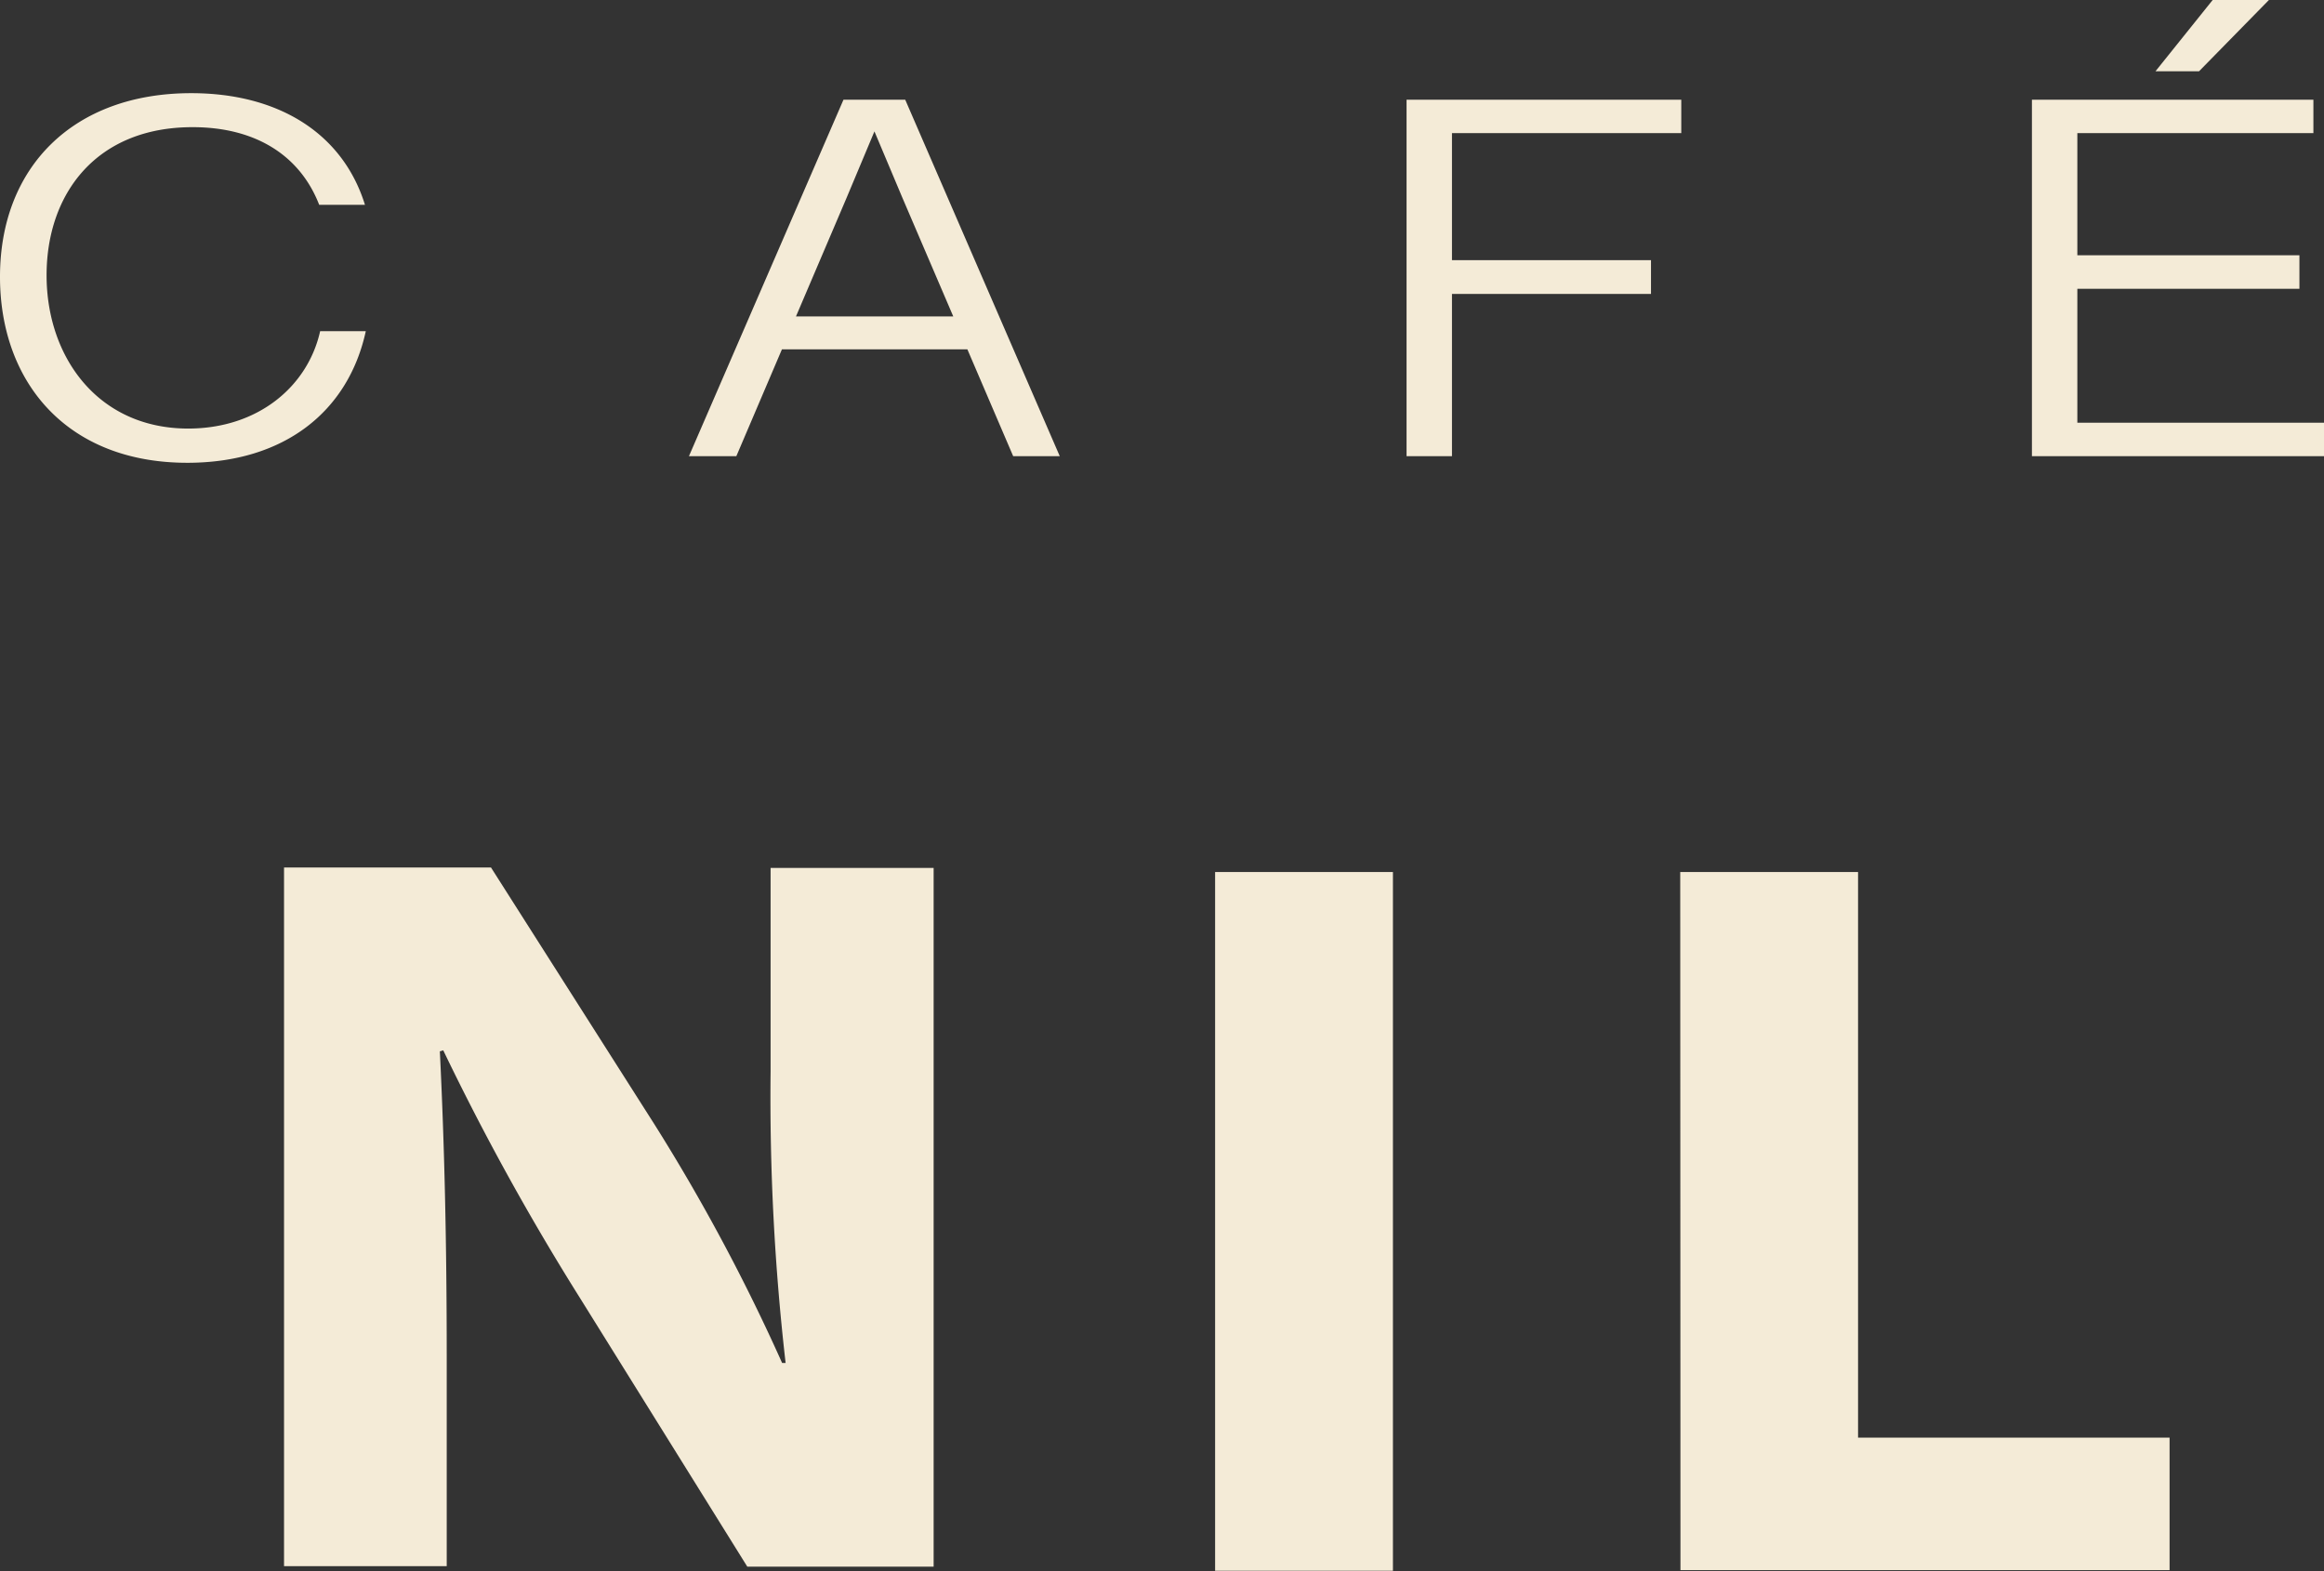
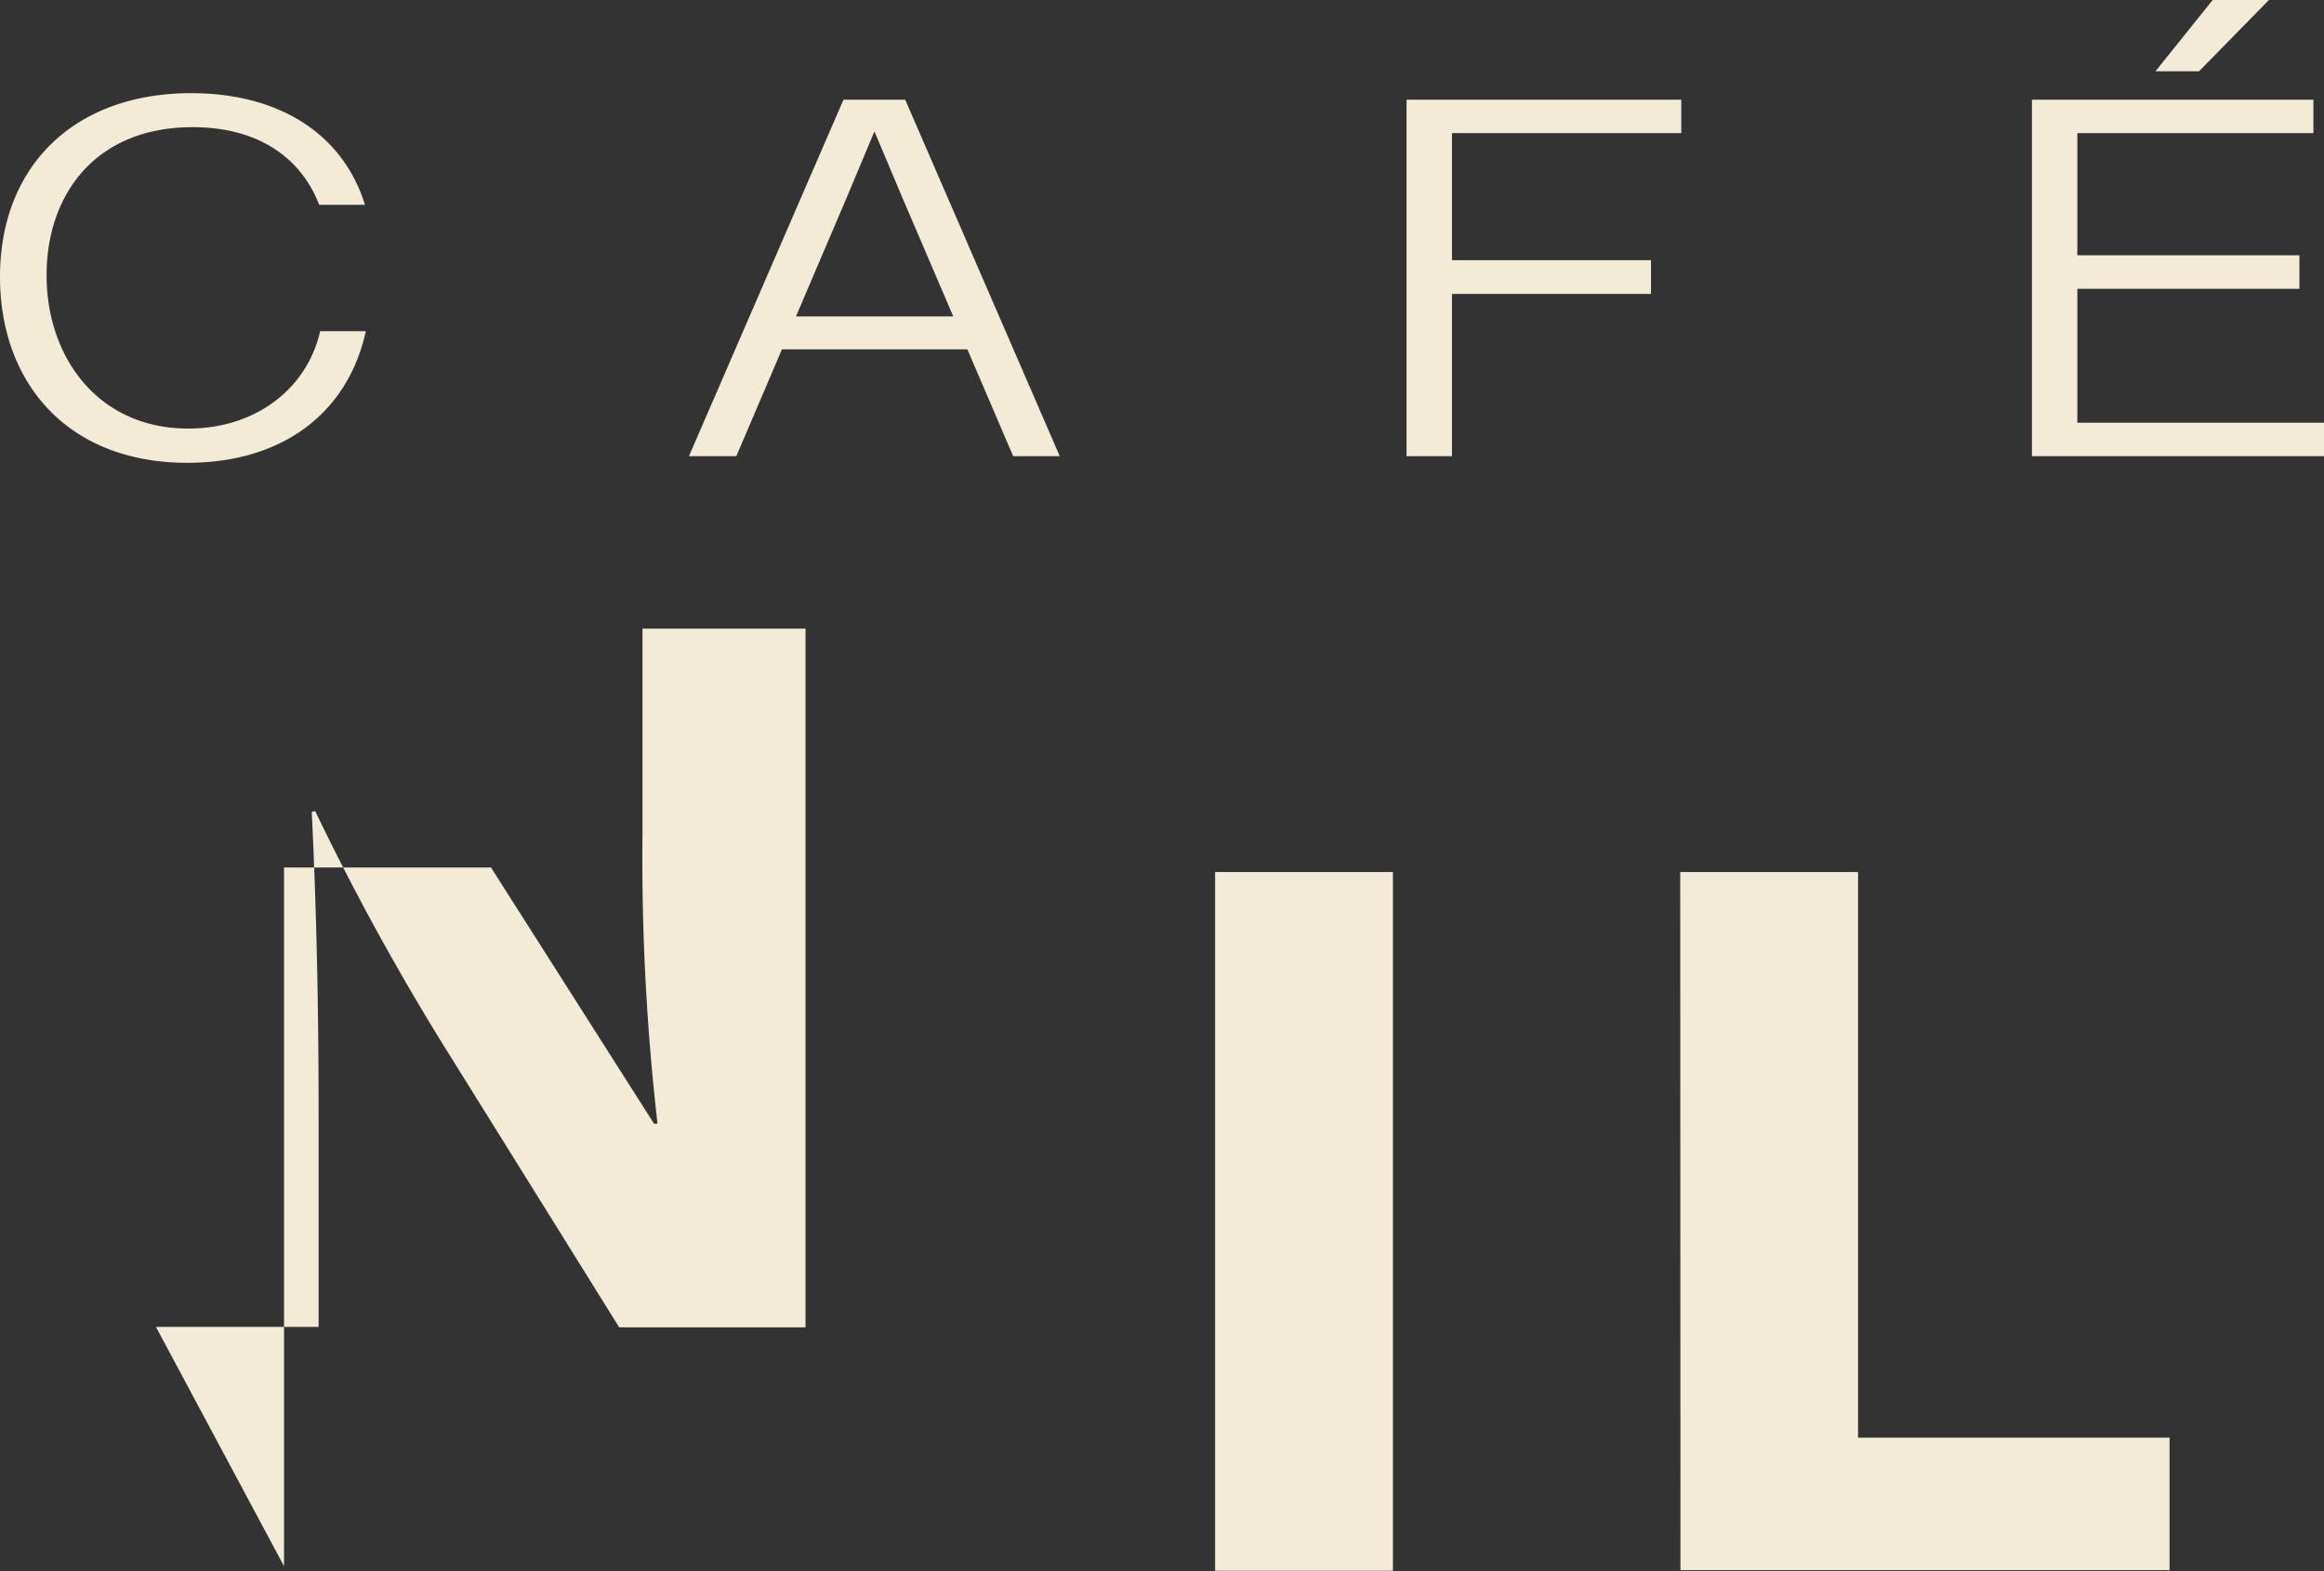
<svg xmlns="http://www.w3.org/2000/svg" width="1000" height="676">
  <rect width="100%" height="100%" fill="#333333" stroke="none" />
  <g fill="#F4EBD7" fill-rule="nonzero">
-     <path d="M0 119.112c0-47.304 31.62-79.024 82.281-79.024 37.232 0 65.143 17.038 74.764 48.056h-19.693c-8.318-21.447-27.61-33.424-54.42-33.424-41.39-.05-62.888 28.513-62.888 63.74 0 35.228 22.149 65.946 60.934 65.946 30.066 0 51.463-18.14 56.775-41.892h19.643c-7.516 34.525-35.077 56.624-76.819 56.624C28.763 199.138 0 164.412 0 119.112ZM362.948 42.894h19.042l-17.739 42.293-47.404 111.095h-20.395l66.496-153.388Zm-30.717 93.256h88.394v14.18h-88.394v-14.18Zm55.973-51.263-17.689-41.993h18.992l66.496 153.388H435.96L388.204 84.887ZM605.232 42.894h118.21v14.382h-98.667v54.67h85.638v14.532h-85.638v69.804h-19.543zM874.324 42.894H995.44v14.382H893.867v52.566h95.56v14.431h-95.56V181.9H1000v14.382H874.324V42.894ZM952.094 0h24.204l-30.066 30.667H927.49L952.095 0ZM122.219 673.933V373.27h89.046l70.154 110.243A826.819 826.819 0 0 1 336.54 586.49h1.504a1002.205 1002.205 0 0 1-6.465-125.275v-87.743h70.155v300.661h-80.177l-72.309-116.105a1081.38 1081.38 0 0 1-58.528-106.084l-1.454.451c1.955 39.637 2.957 81.98 2.957 131.039v90.499h-70.004ZM599.369 375.225v300.662H522.85V375.225zM722.991 375.225h76.518v243.386h134.045v57.025H723.091z" />
+     <path d="M0 119.112c0-47.304 31.62-79.024 82.281-79.024 37.232 0 65.143 17.038 74.764 48.056h-19.693c-8.318-21.447-27.61-33.424-54.42-33.424-41.39-.05-62.888 28.513-62.888 63.74 0 35.228 22.149 65.946 60.934 65.946 30.066 0 51.463-18.14 56.775-41.892h19.643c-7.516 34.525-35.077 56.624-76.819 56.624C28.763 199.138 0 164.412 0 119.112ZM362.948 42.894h19.042l-17.739 42.293-47.404 111.095h-20.395l66.496-153.388Zm-30.717 93.256h88.394v14.18h-88.394v-14.18Zm55.973-51.263-17.689-41.993h18.992l66.496 153.388H435.96L388.204 84.887ZM605.232 42.894h118.21v14.382h-98.667v54.67h85.638v14.532h-85.638v69.804h-19.543zM874.324 42.894H995.44v14.382H893.867v52.566h95.56v14.431h-95.56V181.9H1000v14.382H874.324V42.894ZM952.094 0h24.204l-30.066 30.667H927.49L952.095 0ZM122.219 673.933V373.27h89.046l70.154 110.243h1.504a1002.205 1002.205 0 0 1-6.465-125.275v-87.743h70.155v300.661h-80.177l-72.309-116.105a1081.38 1081.38 0 0 1-58.528-106.084l-1.454.451c1.955 39.637 2.957 81.98 2.957 131.039v90.499h-70.004ZM599.369 375.225v300.662H522.85V375.225zM722.991 375.225h76.518v243.386h134.045v57.025H723.091z" />
  </g>
</svg>